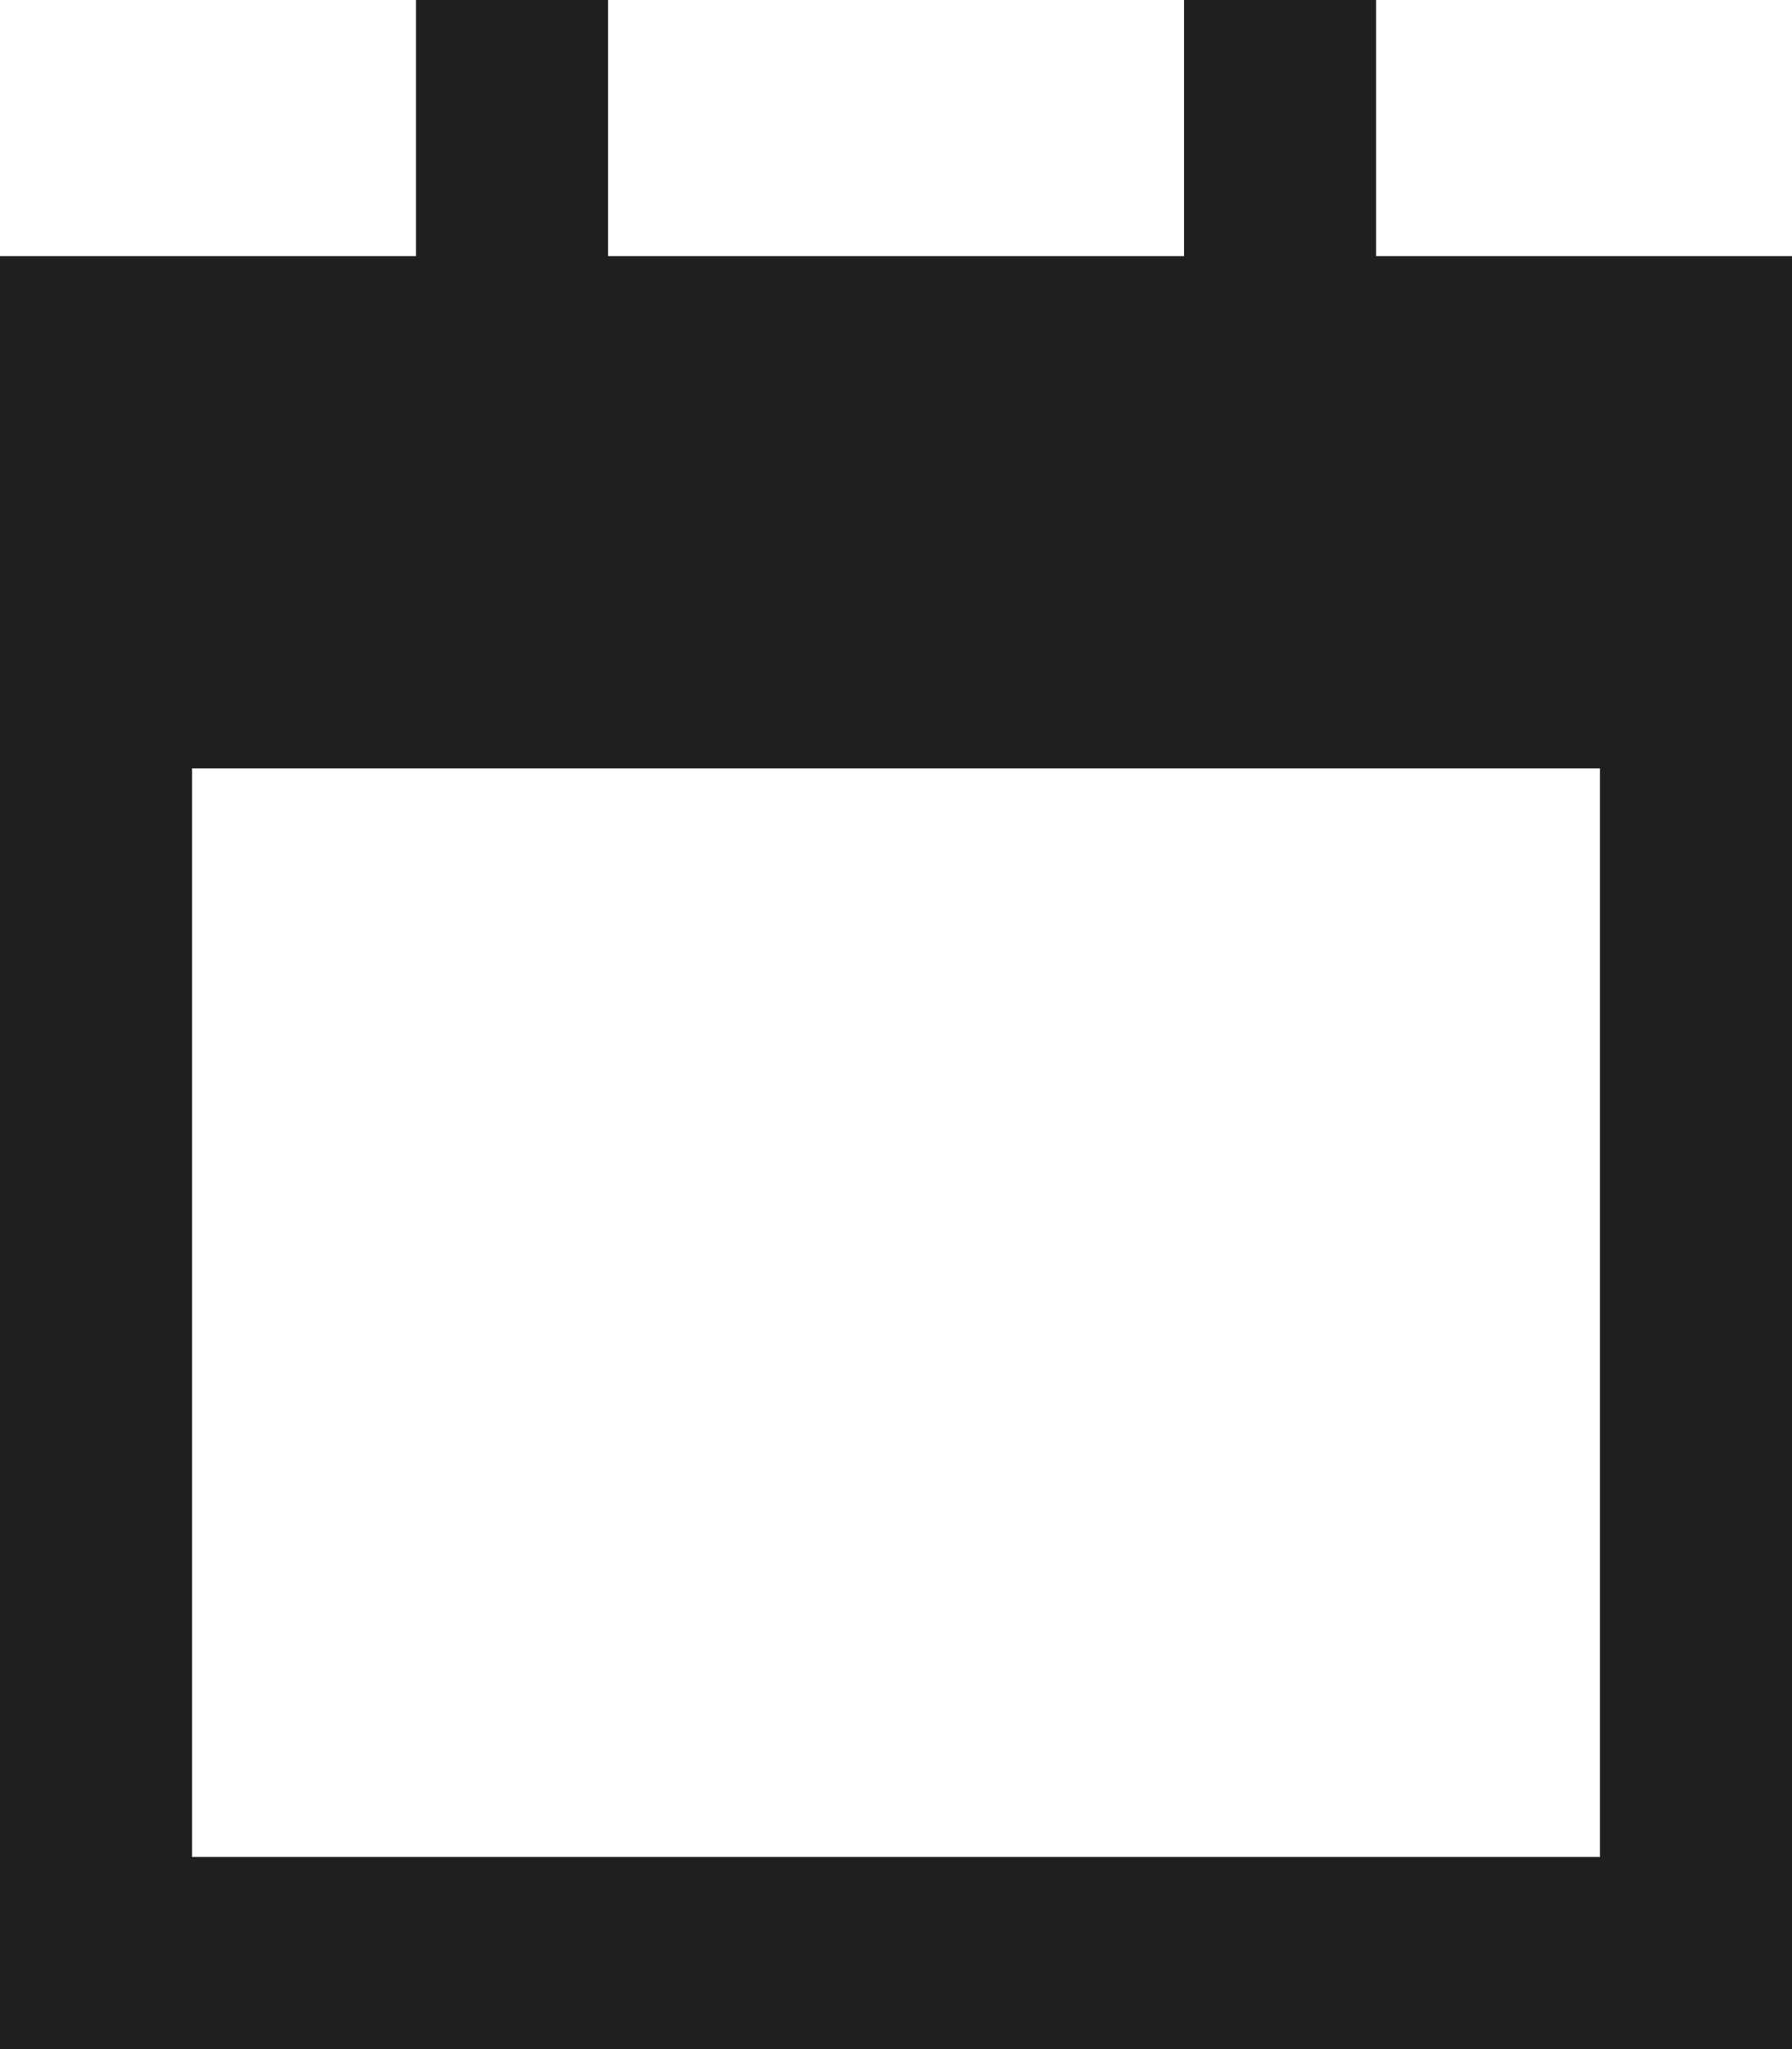
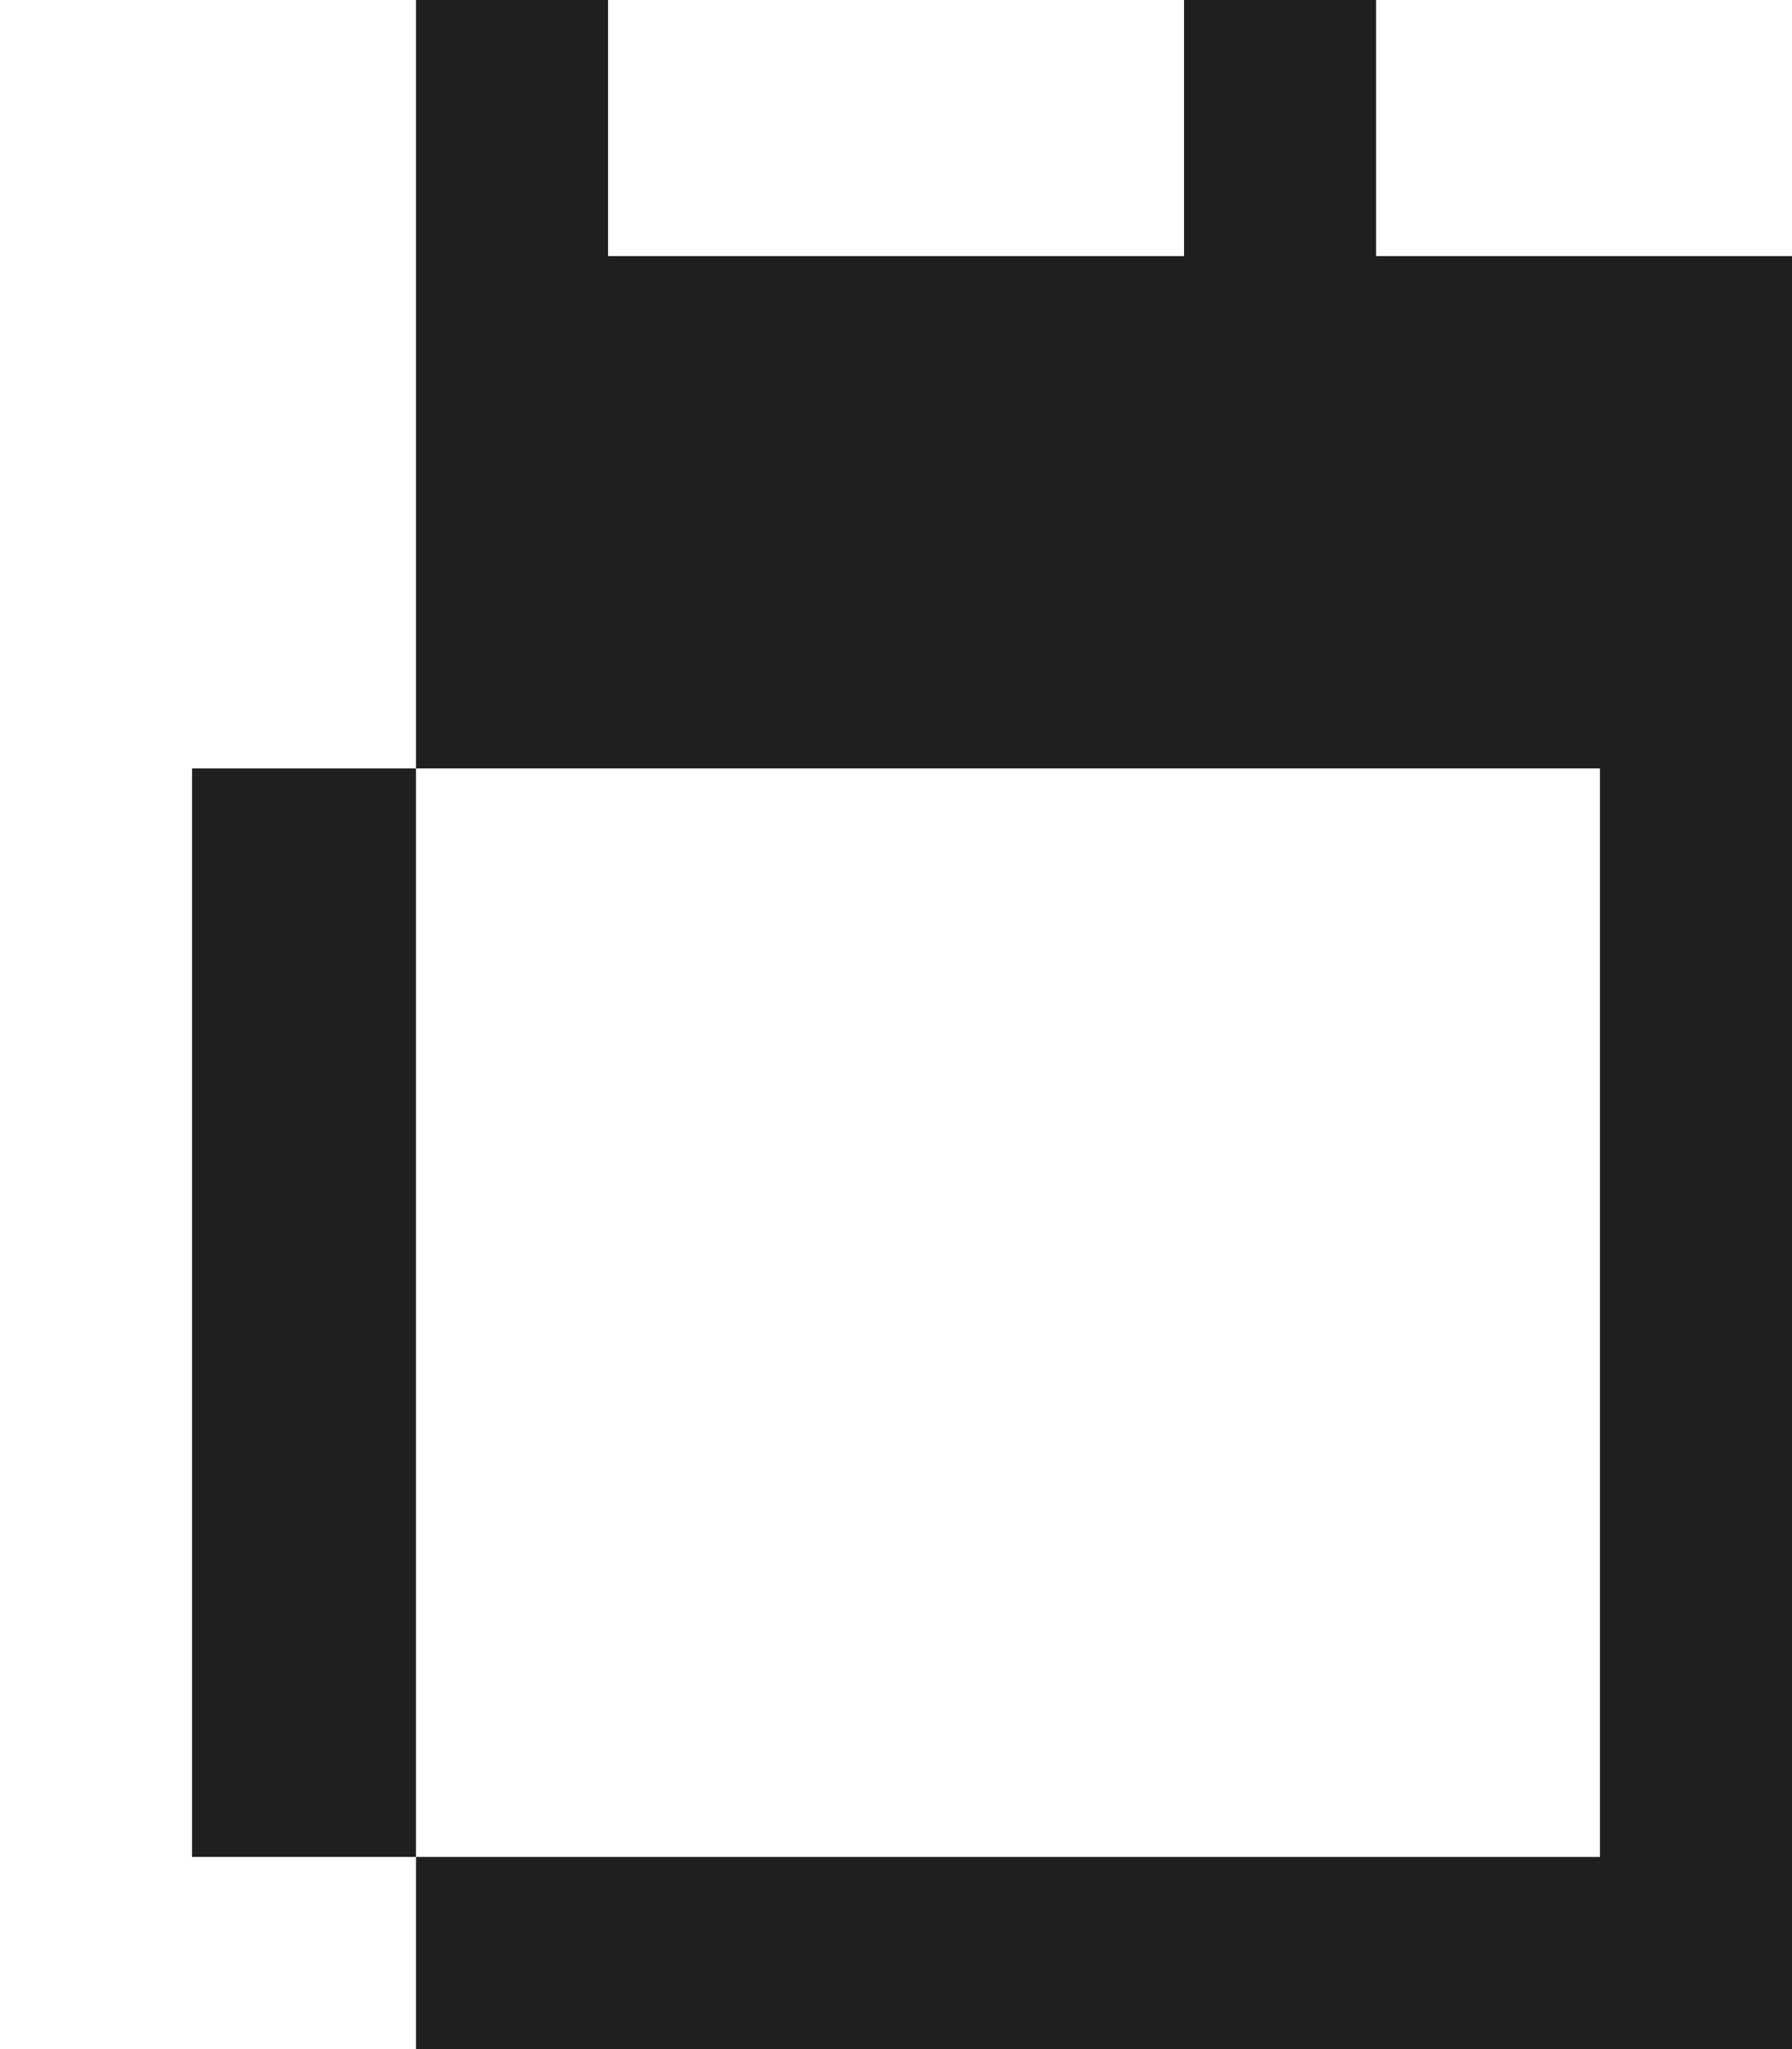
<svg xmlns="http://www.w3.org/2000/svg" width="24.5" height="28" viewBox="0 0 24.5 28">
-   <path id="icon_menu_events" data-name="icon menu events" d="M8.313,1.813V.5H5.688V4H0V28.5H24.5V4H18.813V.5H16.188V4H8.313ZM2.625,11h19.25V25.875H2.625Z" transform="translate(0 -0.5)" fill="#1f1f1f" />
+   <path id="icon_menu_events" data-name="icon menu events" d="M8.313,1.813V.5H5.688V4V28.5H24.5V4H18.813V.5H16.188V4H8.313ZM2.625,11h19.25V25.875H2.625Z" transform="translate(0 -0.5)" fill="#1f1f1f" />
</svg>